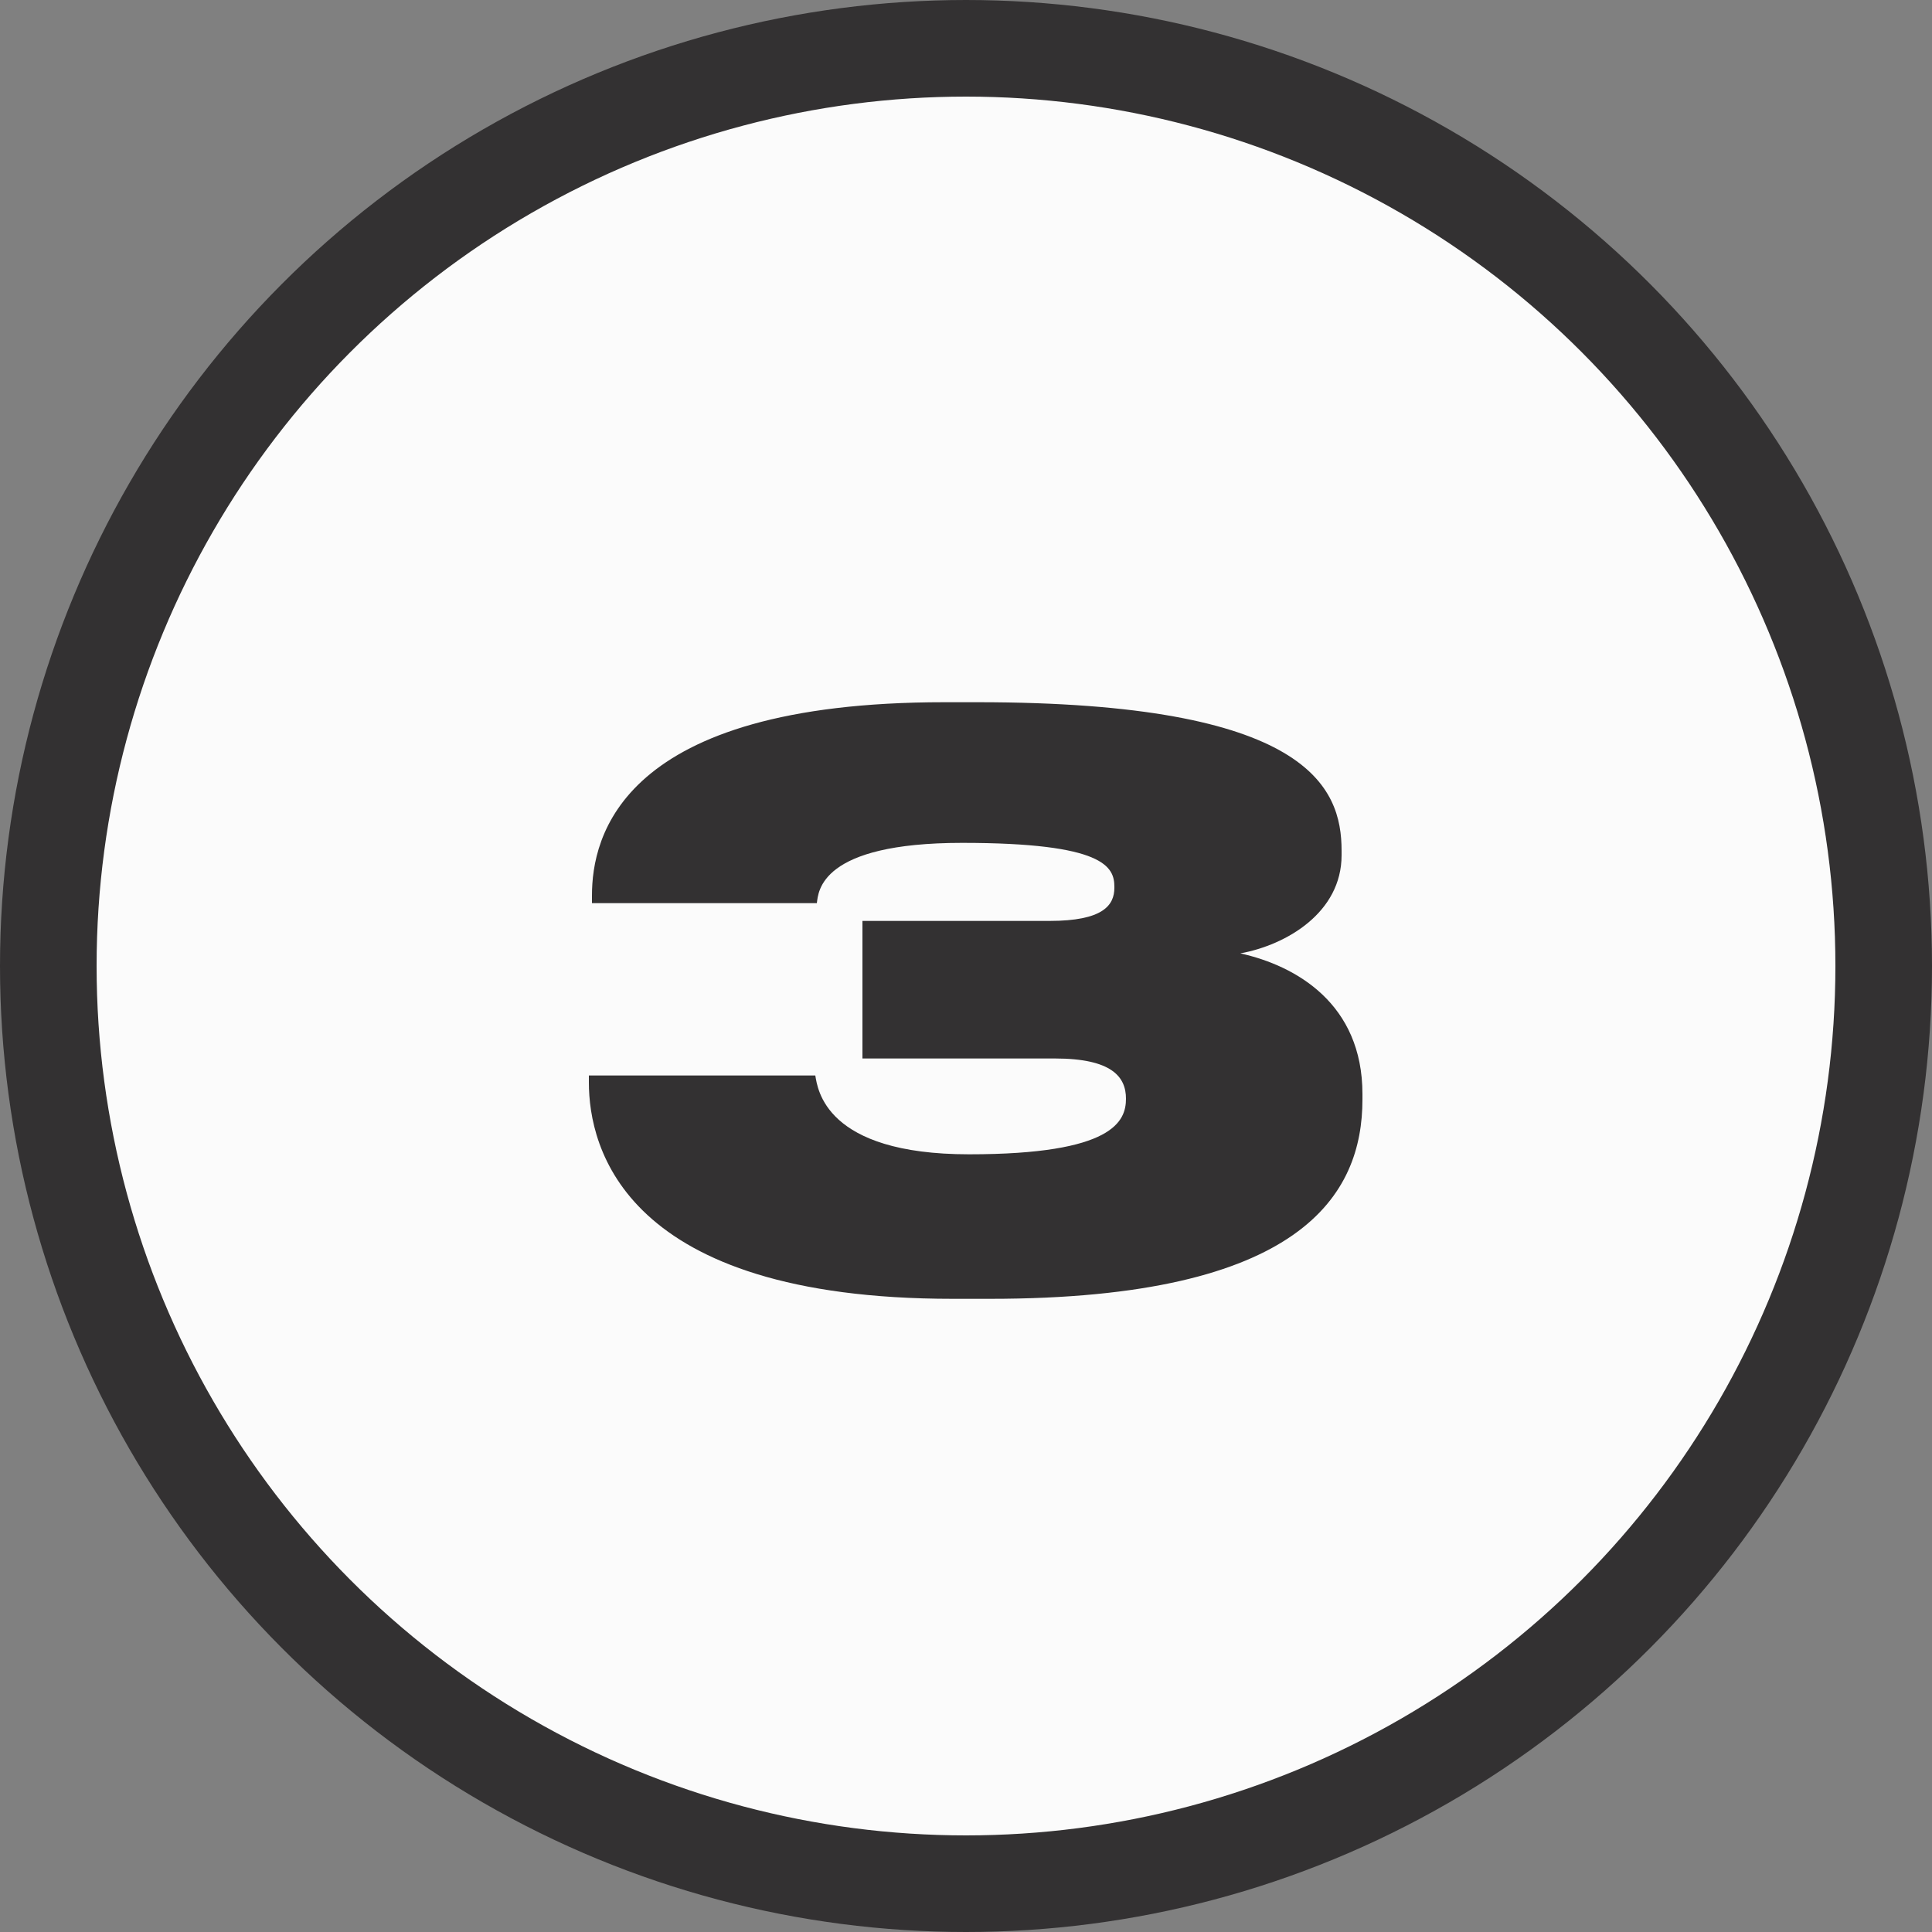
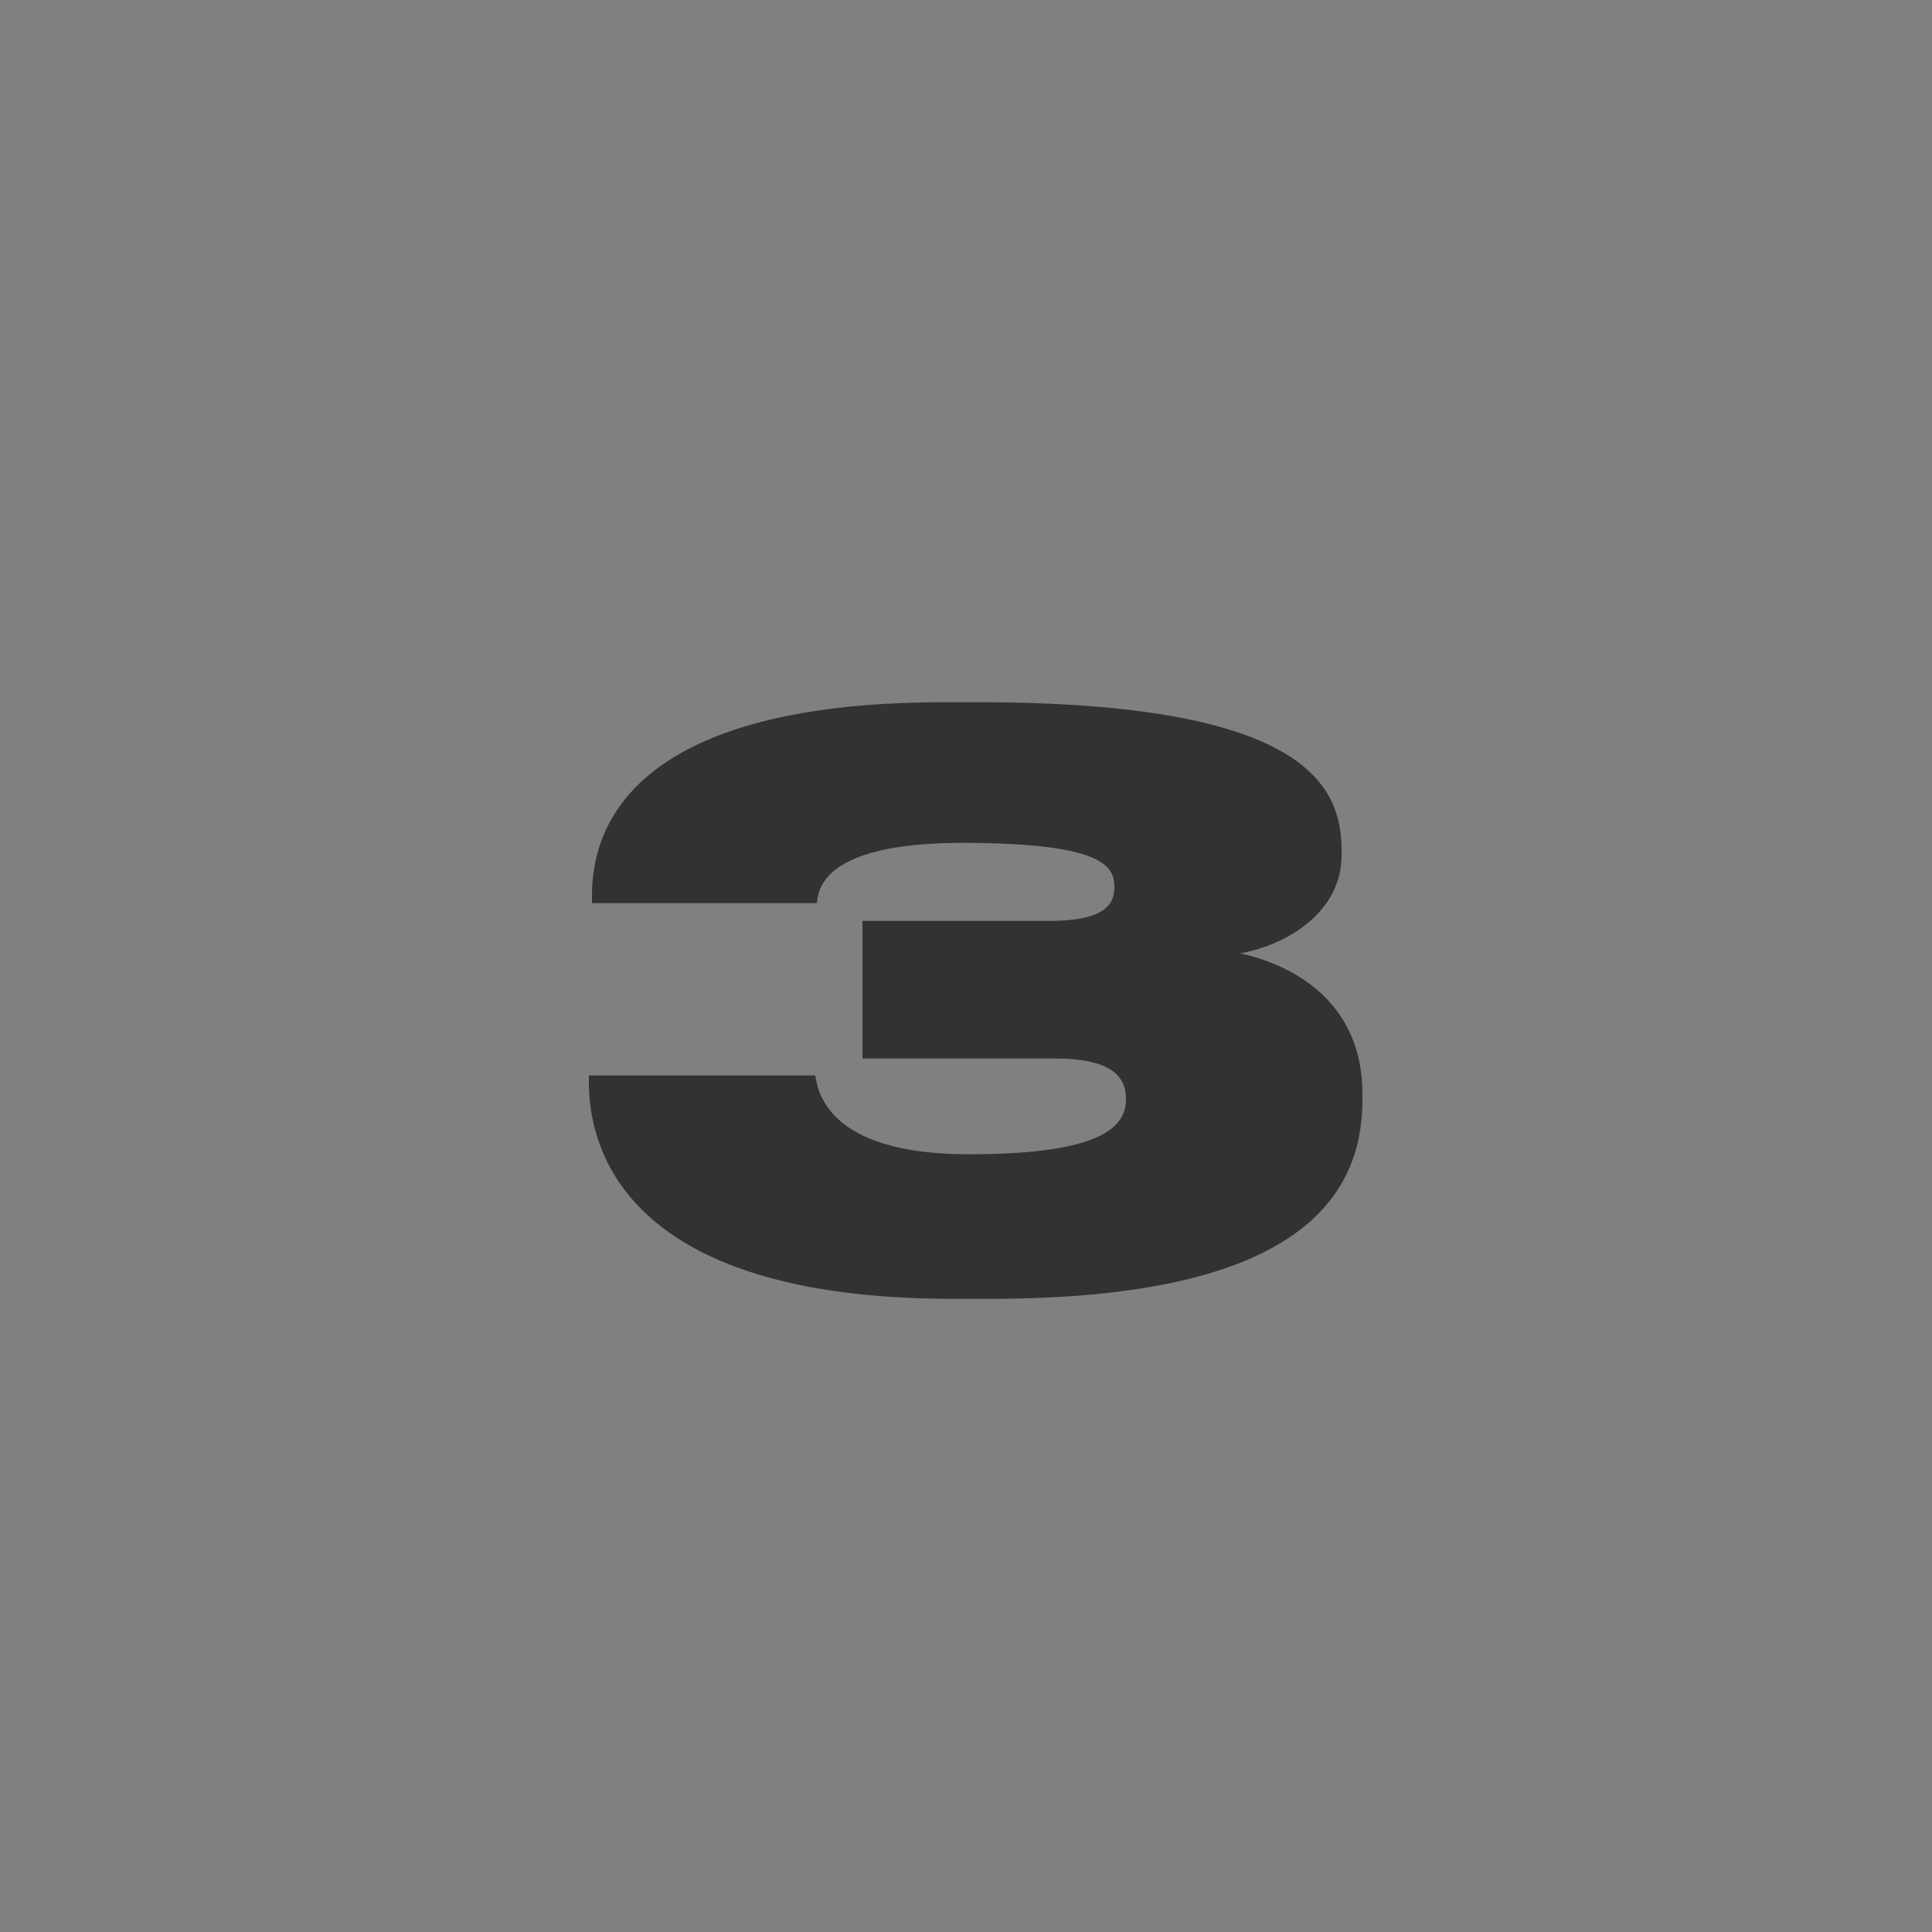
<svg xmlns="http://www.w3.org/2000/svg" width="60" height="60" viewBox="0 0 60 60" fill="none">
  <rect x="0" y="0" width="60" height="60" fill="#808080" stroke="none" />
-   <circle cx="30" cy="30" r="28.5" fill="#FBFBFB" stroke="#333132" stroke-width="3" />
  <path d="M30.744 40.336H29.592C19.368 40.336 18.288 35.632 18.288 33.616V33.4H25.32C25.392 33.808 25.608 35.848 30.096 35.848C34.584 35.848 34.968 34.816 34.968 34.12C34.968 33.448 34.536 32.872 32.76 32.872H26.784V28.6H32.592C34.248 28.6 34.608 28.12 34.608 27.568V27.544C34.608 26.92 34.296 26.176 29.88 26.176C25.464 26.176 25.416 27.688 25.368 28.048H18.384V27.808C18.384 26.008 19.248 21.808 29.328 21.808H30.36C40.632 21.808 41.664 24.448 41.664 26.416V26.56C41.664 28.336 39.96 29.344 38.52 29.608C40.248 29.992 42.312 31.168 42.312 33.976V34.144C42.312 37.096 40.44 40.336 30.744 40.336Z" fill="#333132" />
</svg>